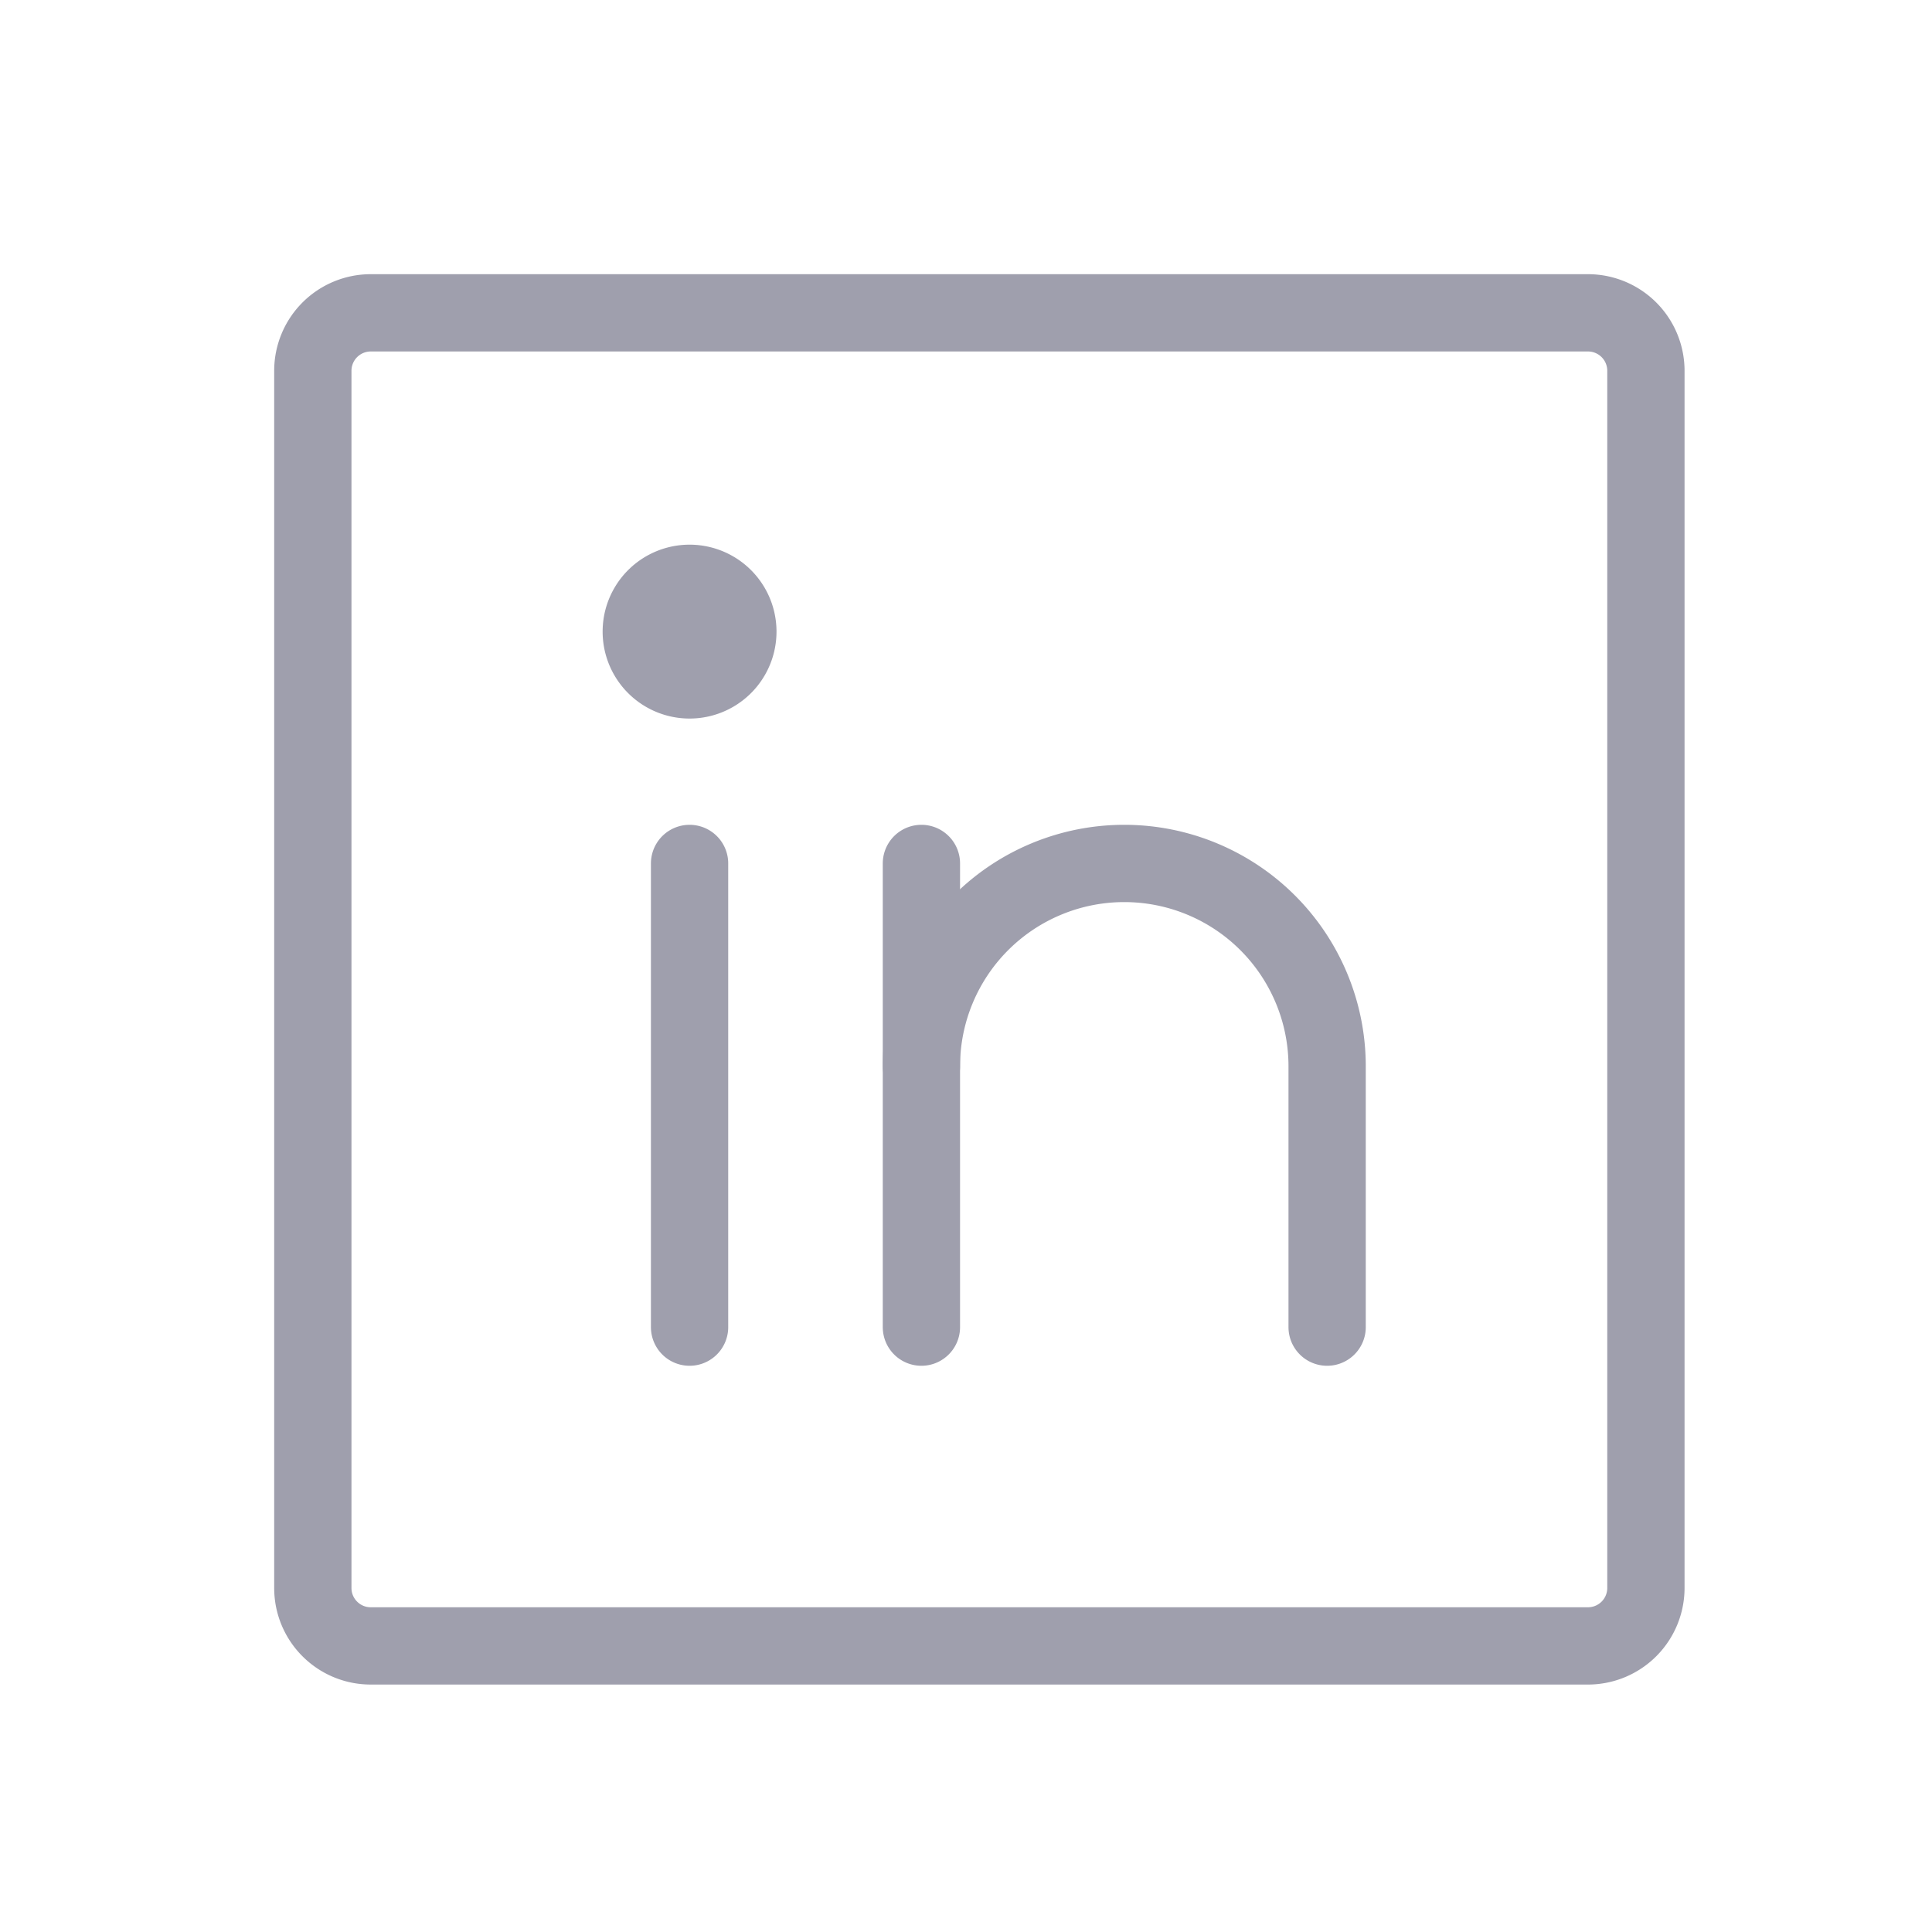
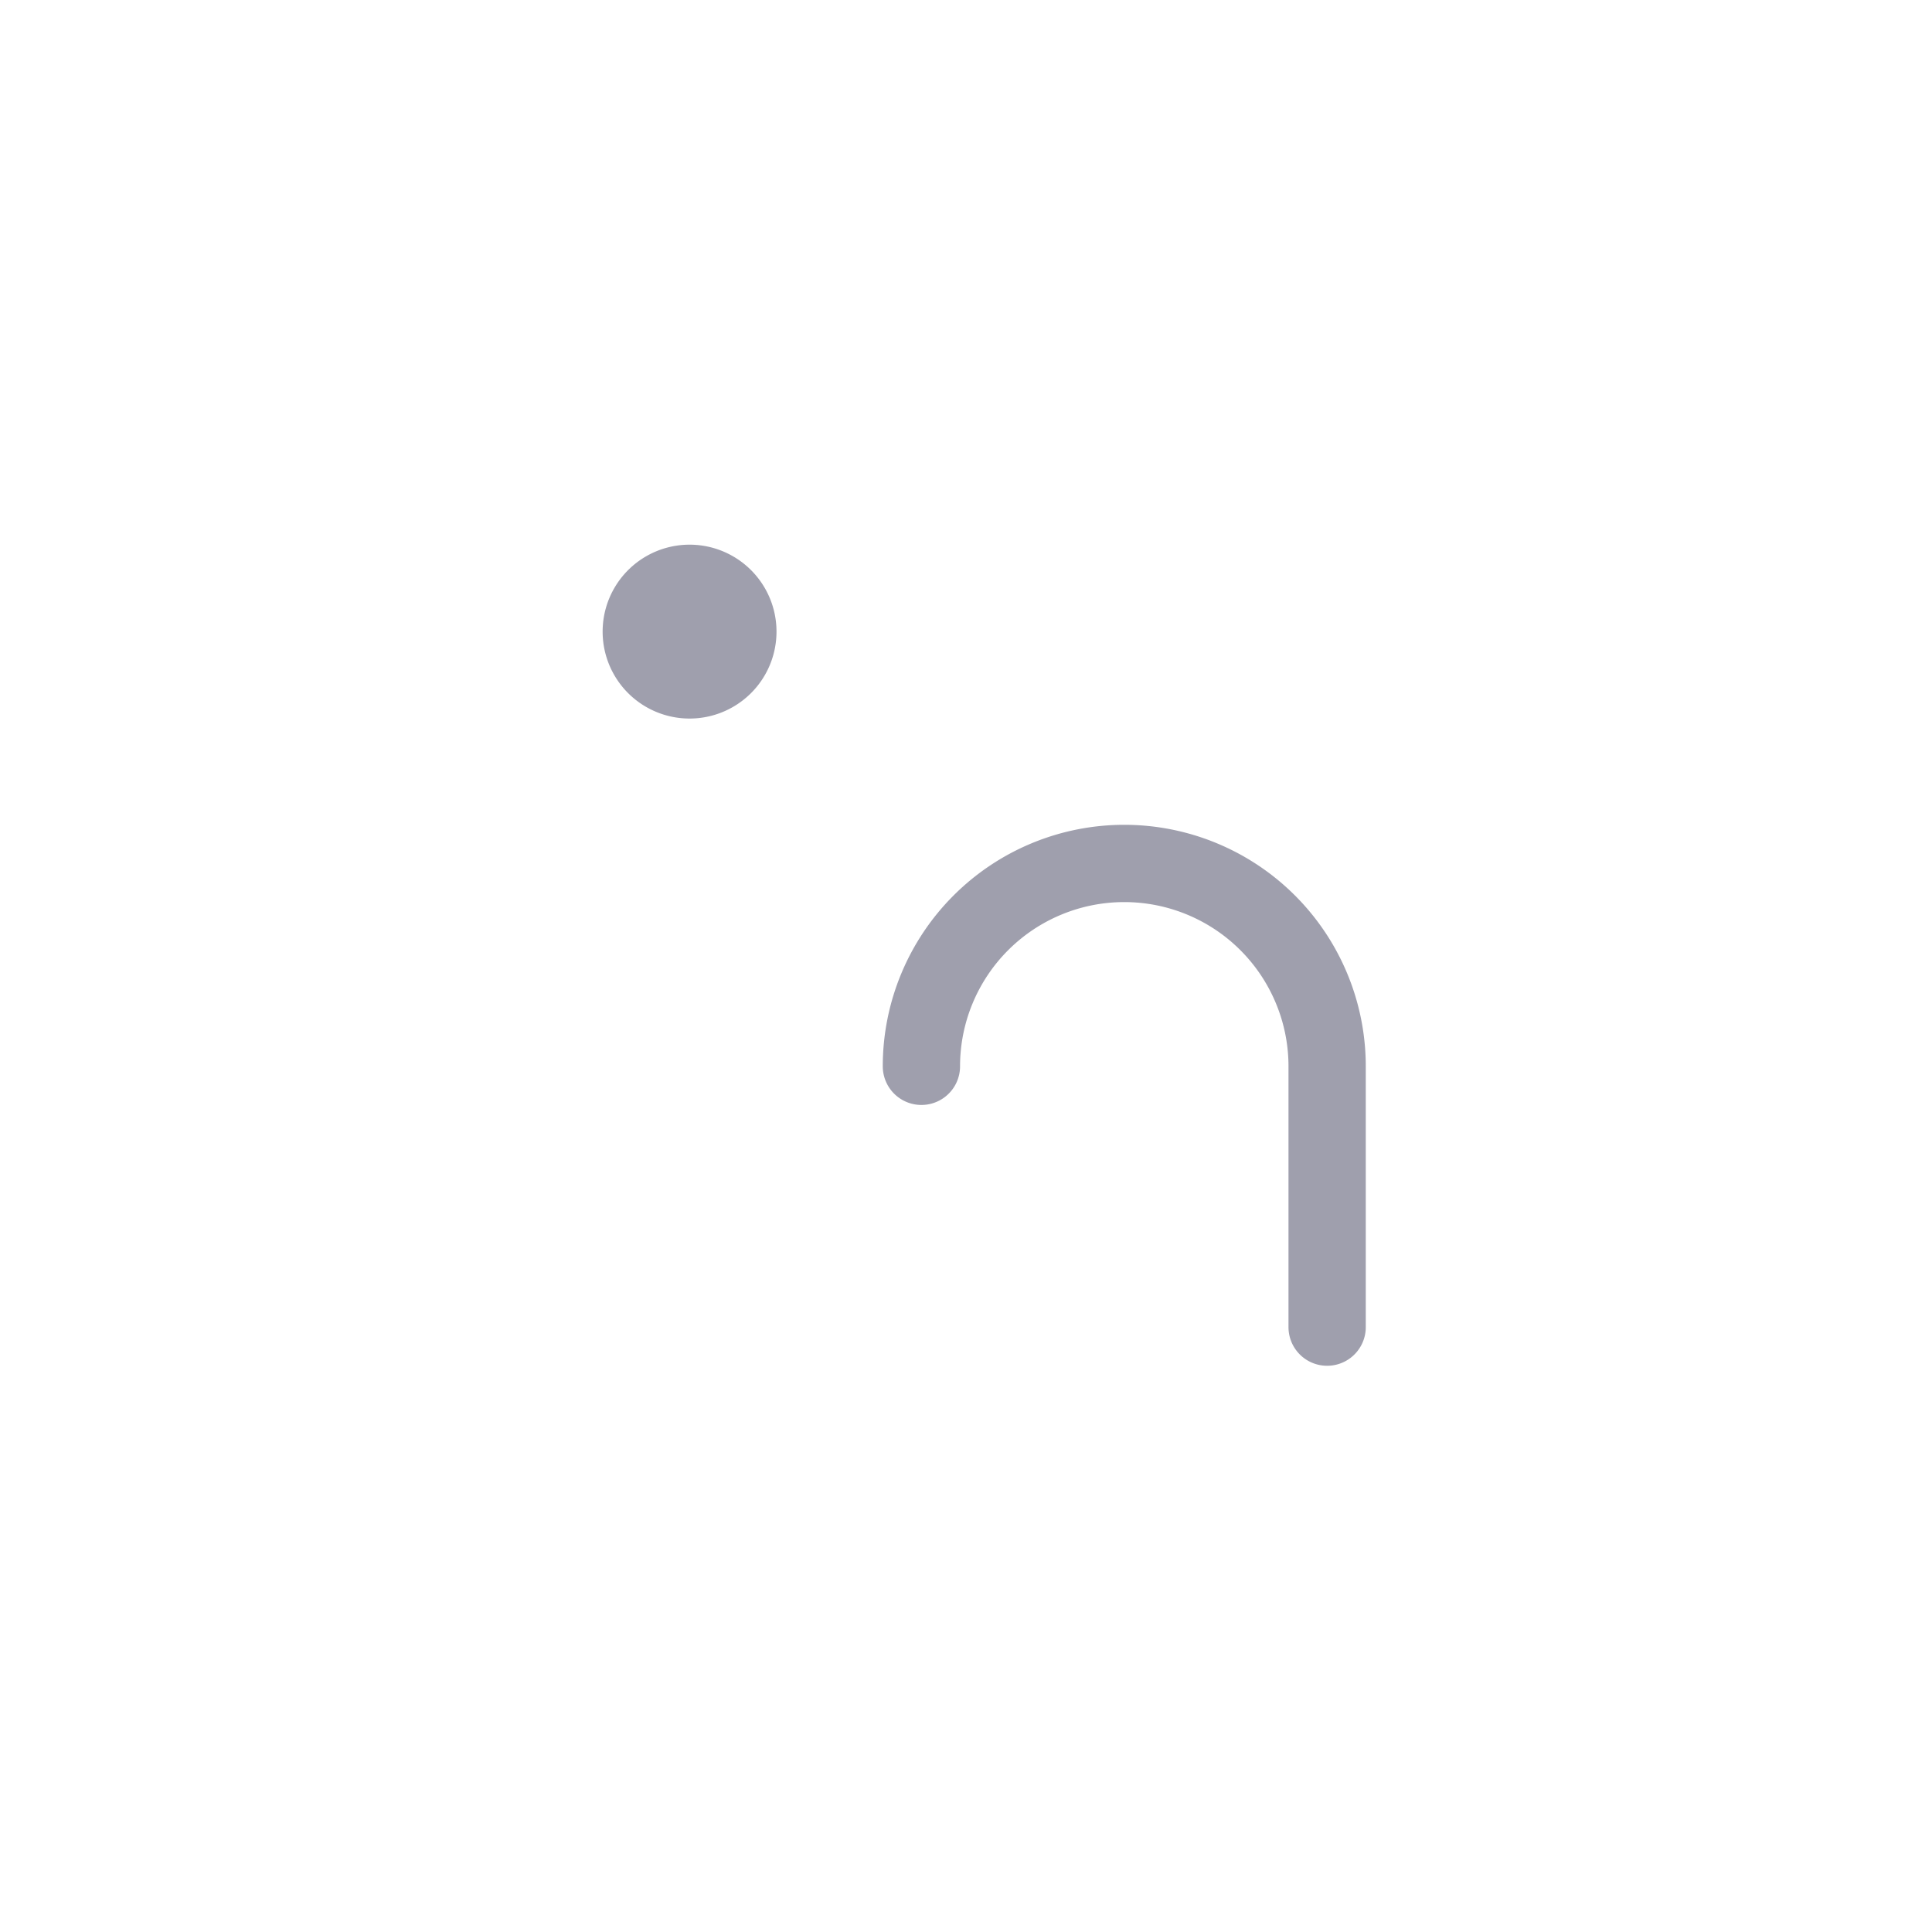
<svg xmlns="http://www.w3.org/2000/svg" width="25" height="25" fill="none">
-   <path d="M20.548 4.048H4.798a.75.75 0 0 0-.75.75v15.75c0 .415.336.75.75.75h15.75a.75.75 0 0 0 .75-.75V4.798a.75.75 0 0 0-.75-.75zM11.923 11.173v6M8.923 11.173v6" stroke="#9F9FAD" stroke-width="1" stroke-linecap="round" stroke-linejoin="round" />
  <path d="M11.923 13.798a2.625 2.625 0 1 1 5.25 0v3.375" stroke="#9F9FAD" stroke-width="1" stroke-linecap="round" stroke-linejoin="round" />
  <path d="M8.923 9.298a1.125 1.125 0 1 0 0-2.25 1.125 1.125 0 0 0 0 2.25z" fill="#9F9FAD" />
</svg>